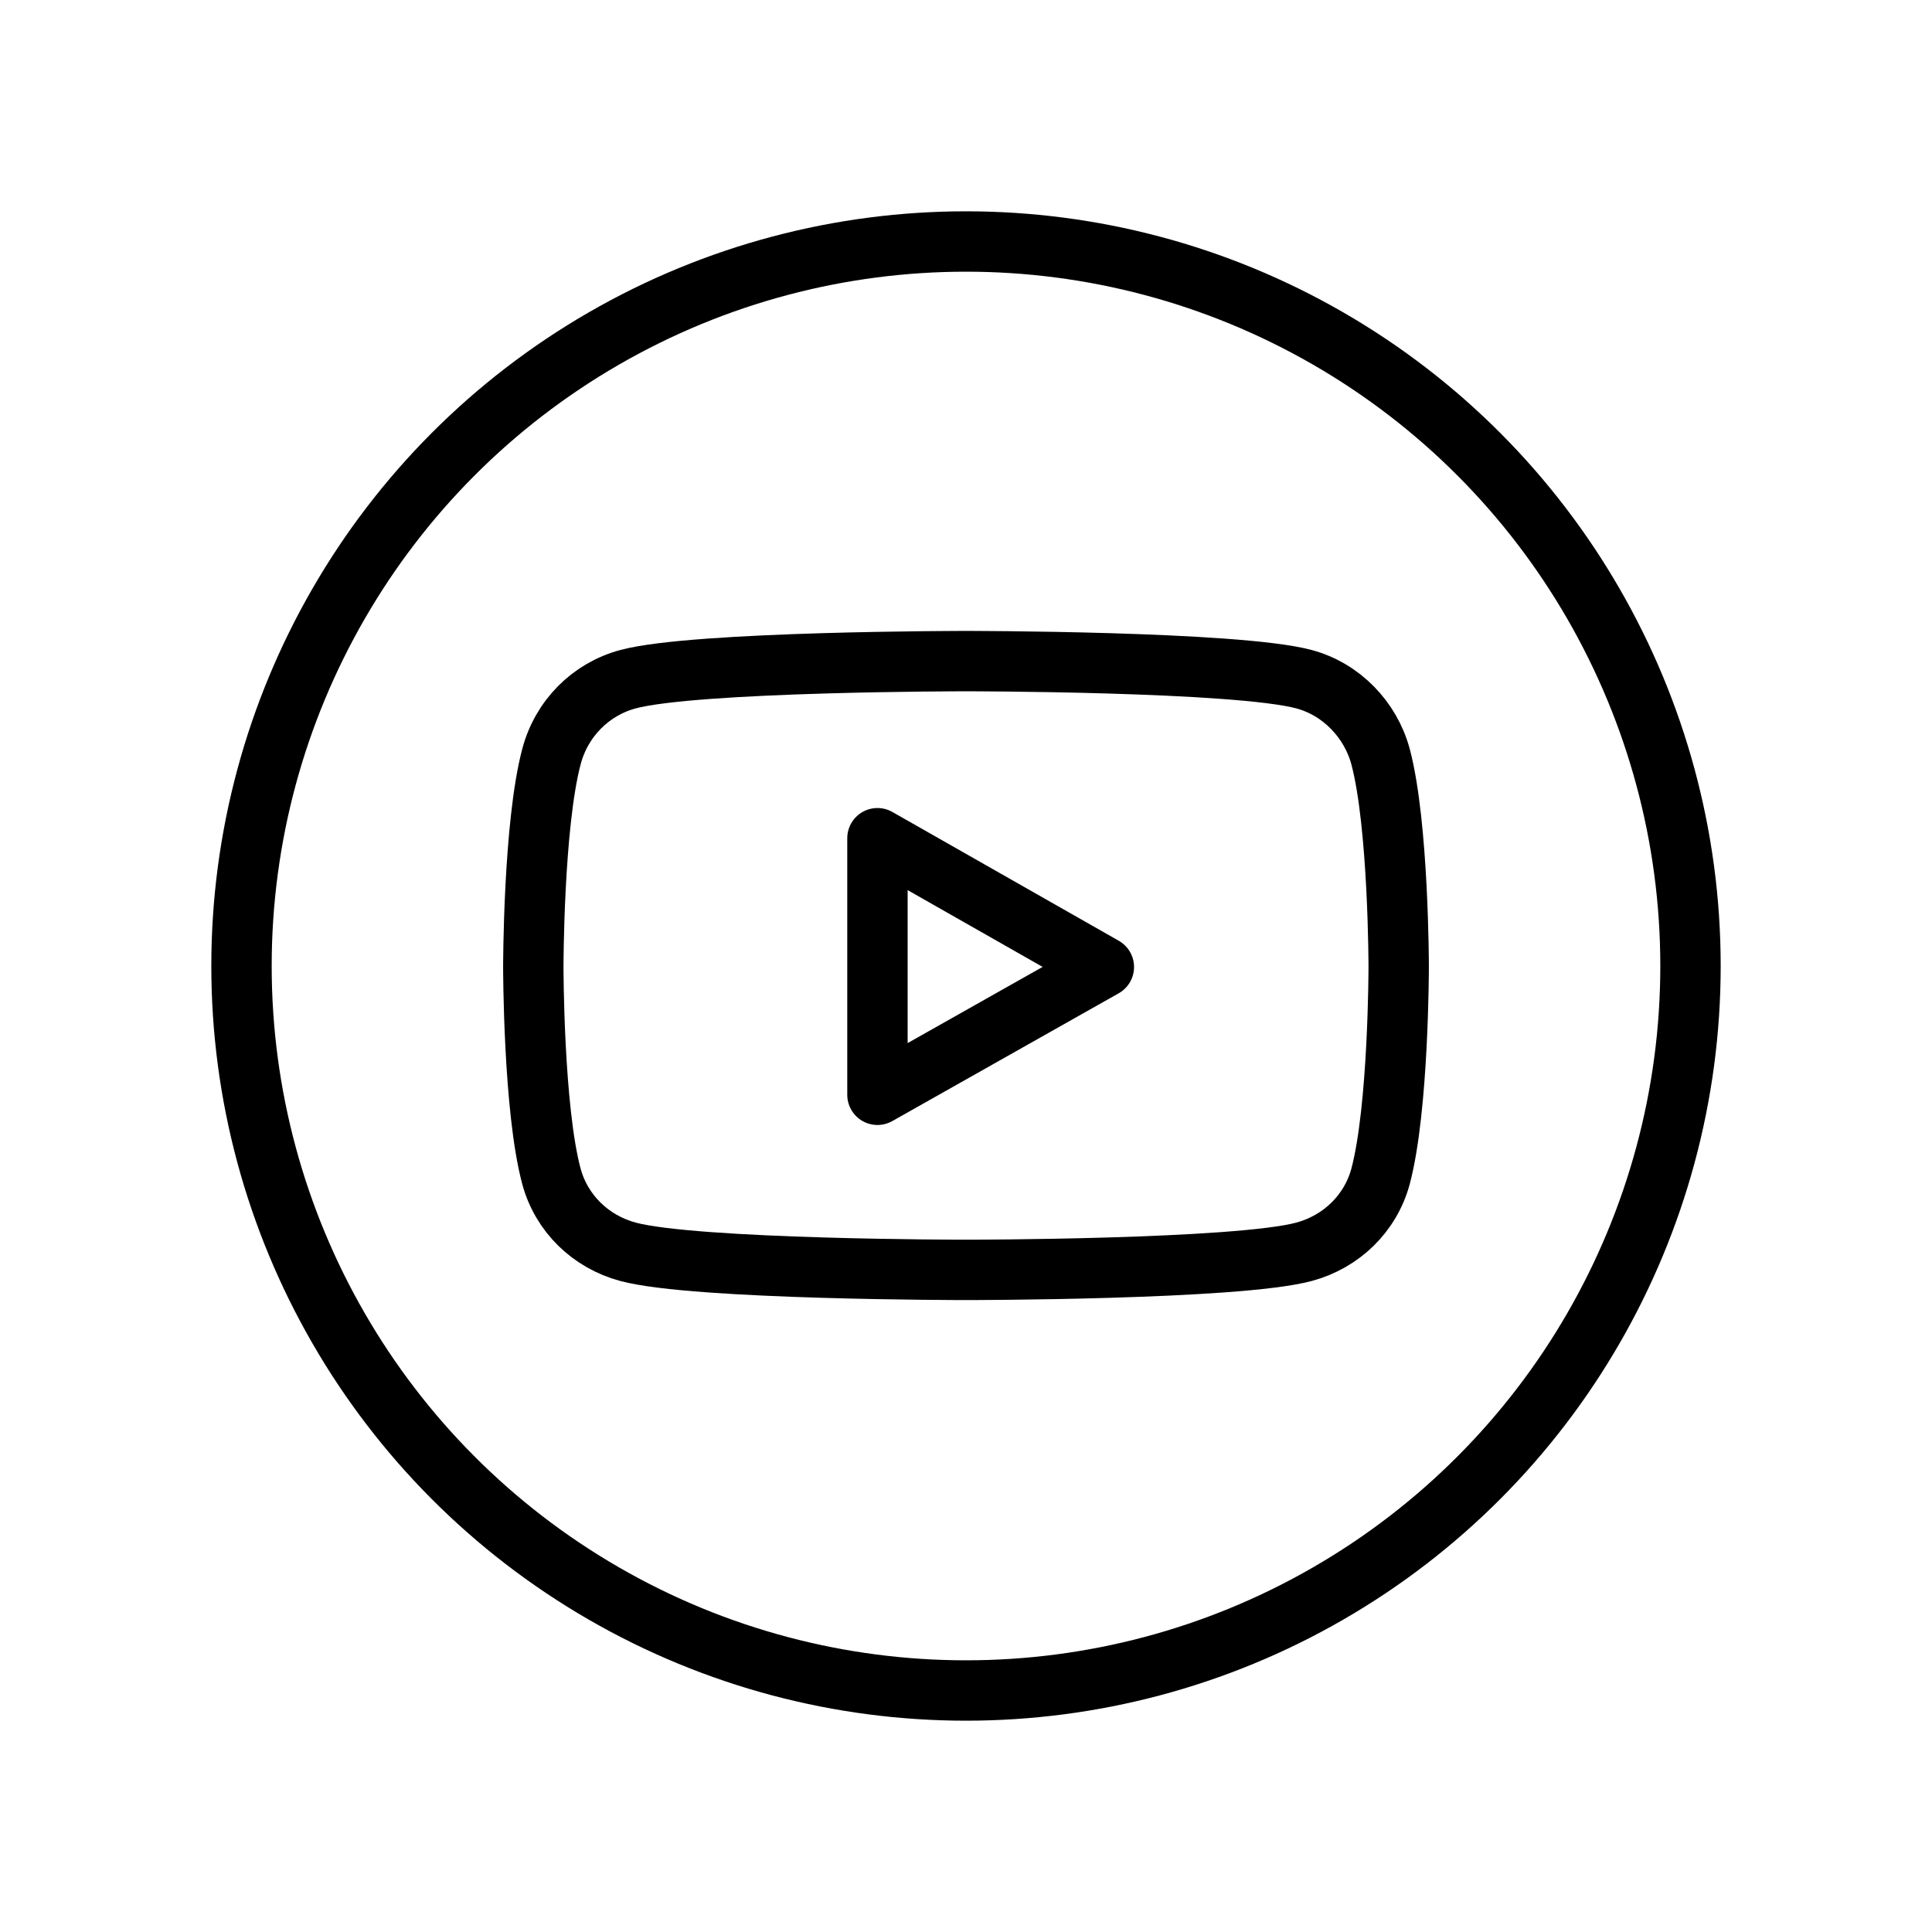
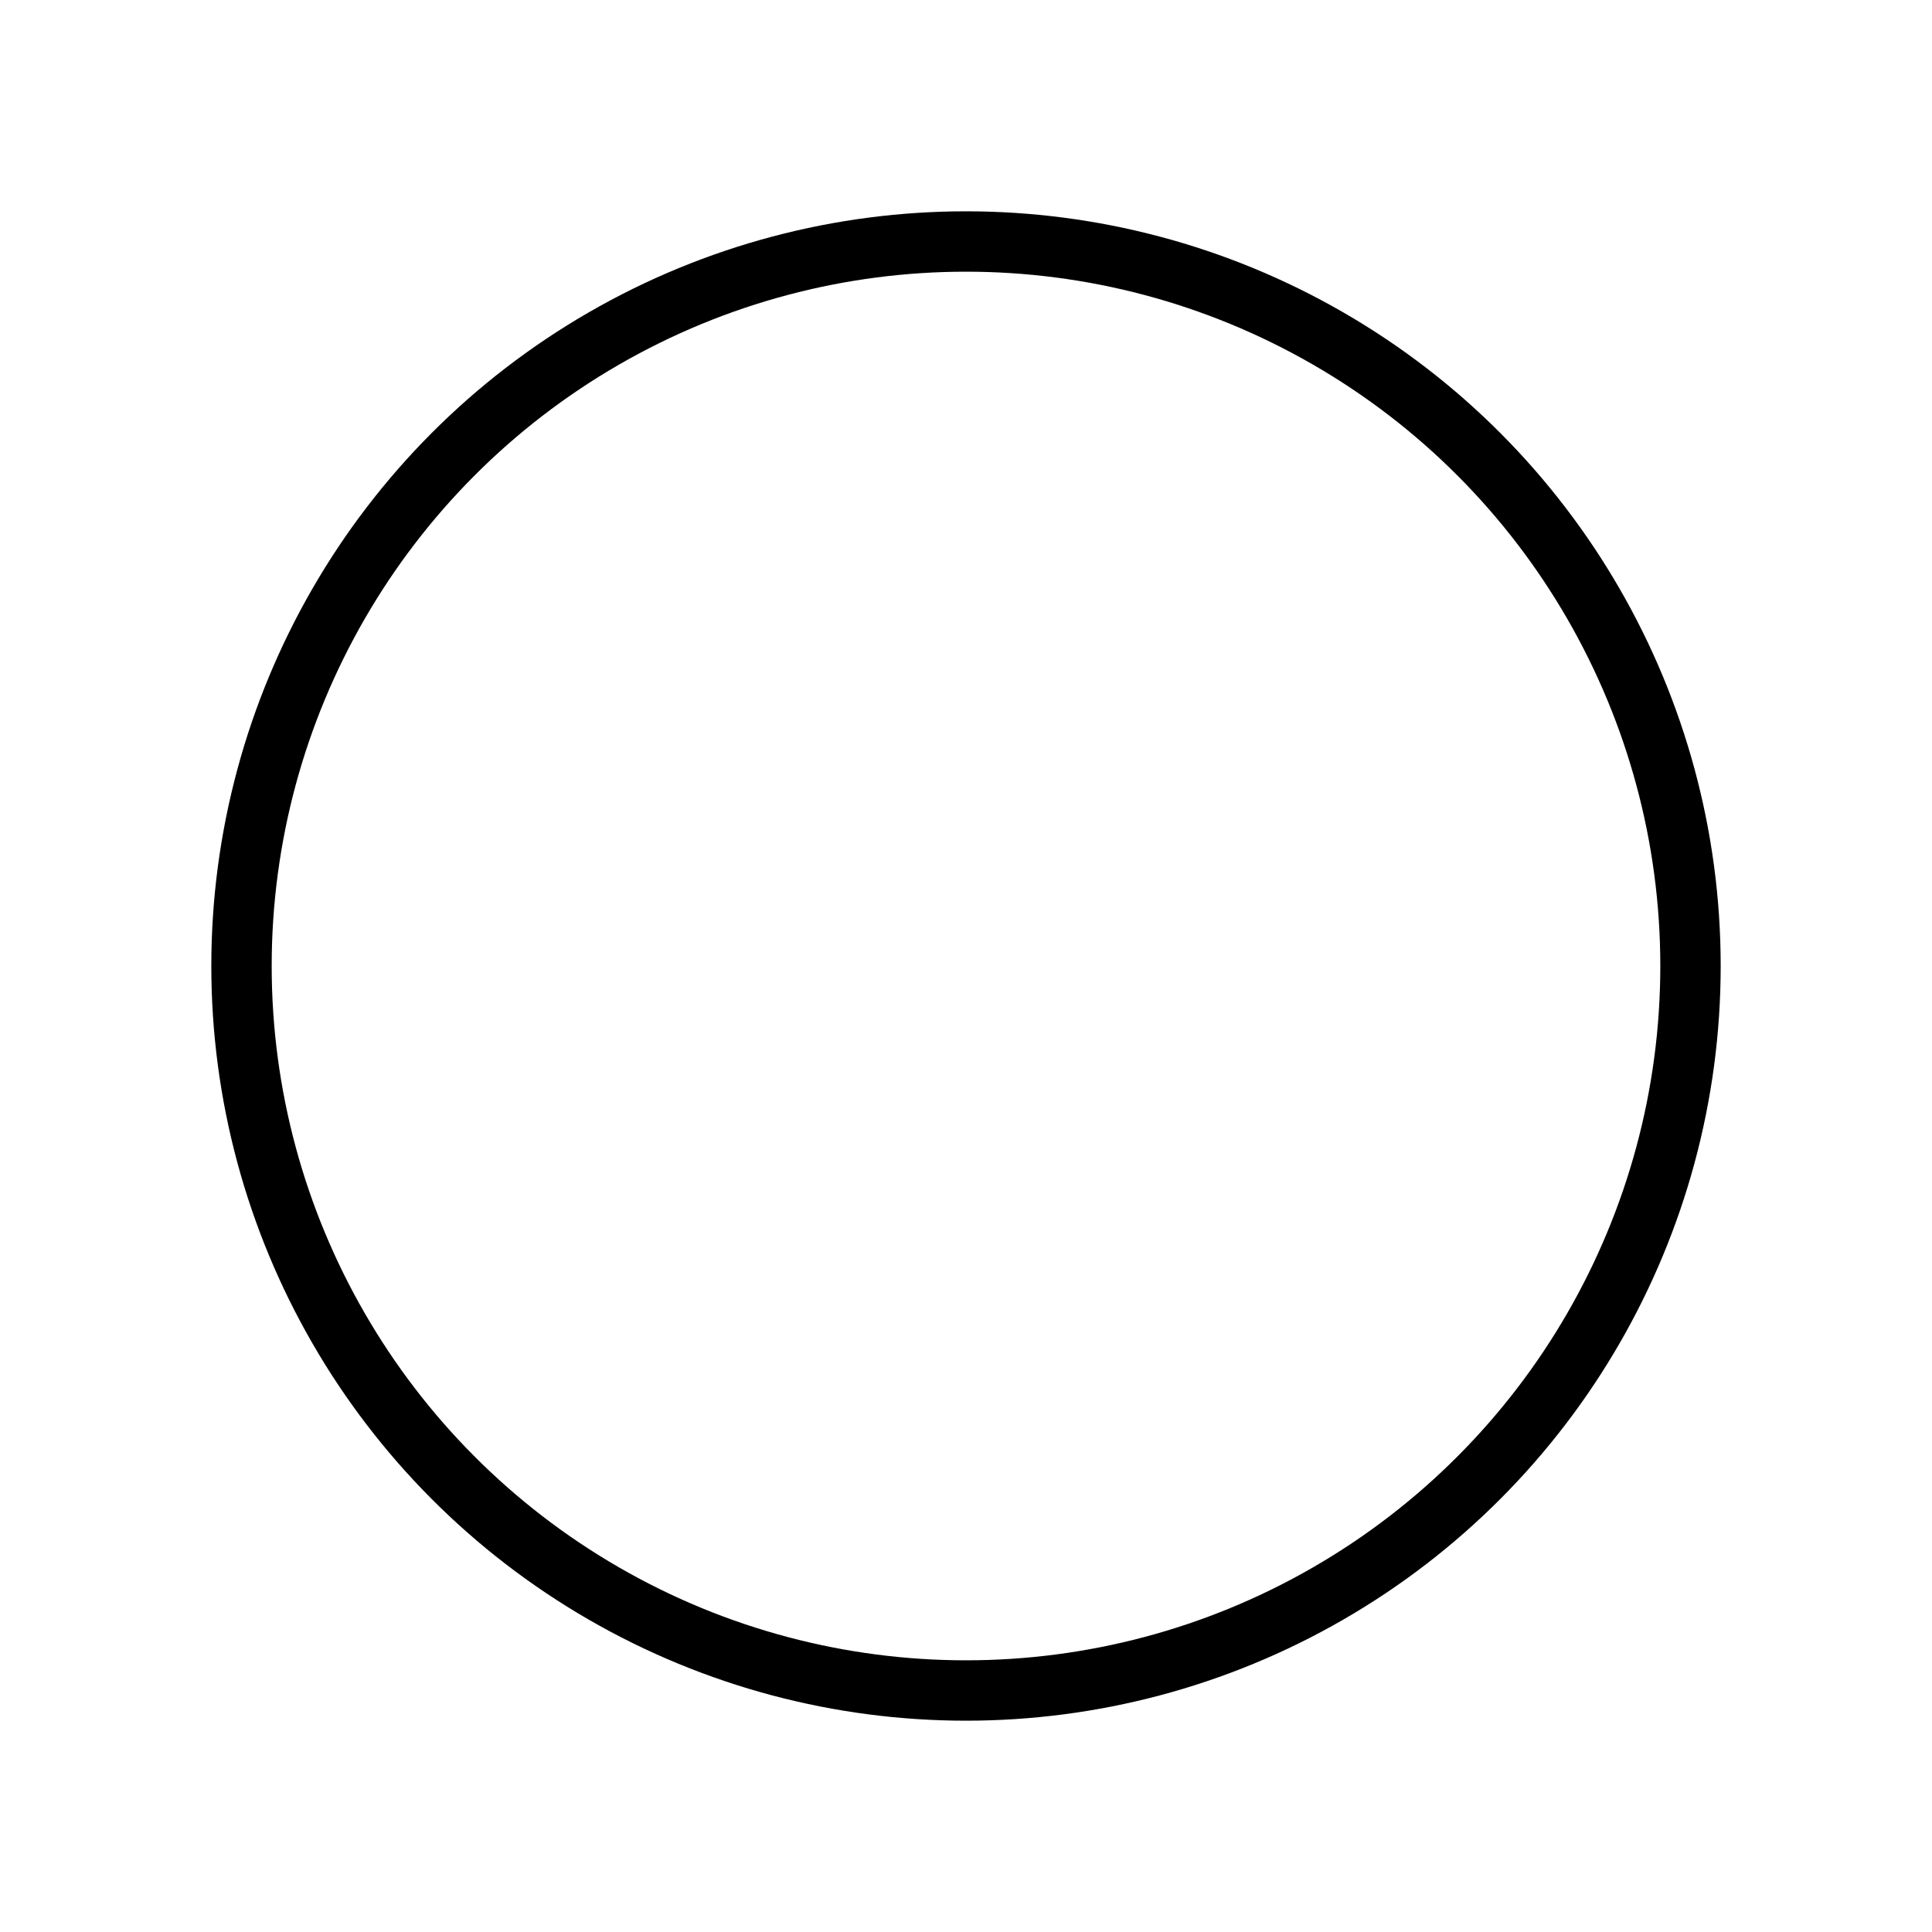
<svg xmlns="http://www.w3.org/2000/svg" version="1.1" id="Layer_1" x="0px" y="0px" viewBox="0 0 192 192" style="enable-background:new 0 0 192 192;" xml:space="preserve">
  <style type="text/css">
	.st0{fill:none;}
	.st1{fill:none;stroke:#000000;stroke-width:6;stroke-linecap:round;stroke-linejoin:round;stroke-miterlimit:3;}
</style>
-   <rect class="st0" width="192" height="192" />
  <circle class="st1" cx="96" cy="96" r="72" />
-   <path class="st1" d="M137.2,75.2c-1-3.7-3.9-6.7-7.6-7.7c-6.7-1.8-33.6-1.8-33.6-1.8s-26.9,0-33.6,1.8c-3.7,1-6.6,3.9-7.6,7.7  C53,82,53,96.1,53,96.1s0,14.1,1.8,20.8c1,3.7,3.9,6.5,7.6,7.5c6.7,1.8,33.6,1.8,33.6,1.8s26.9,0,33.6-1.8c3.7-1,6.6-3.8,7.6-7.5  c1.8-6.8,1.8-20.8,1.8-20.8S139,82,137.2,75.2z M87.2,108.8V83.3l22.5,12.8L87.2,108.8L87.2,108.8z" />
</svg>